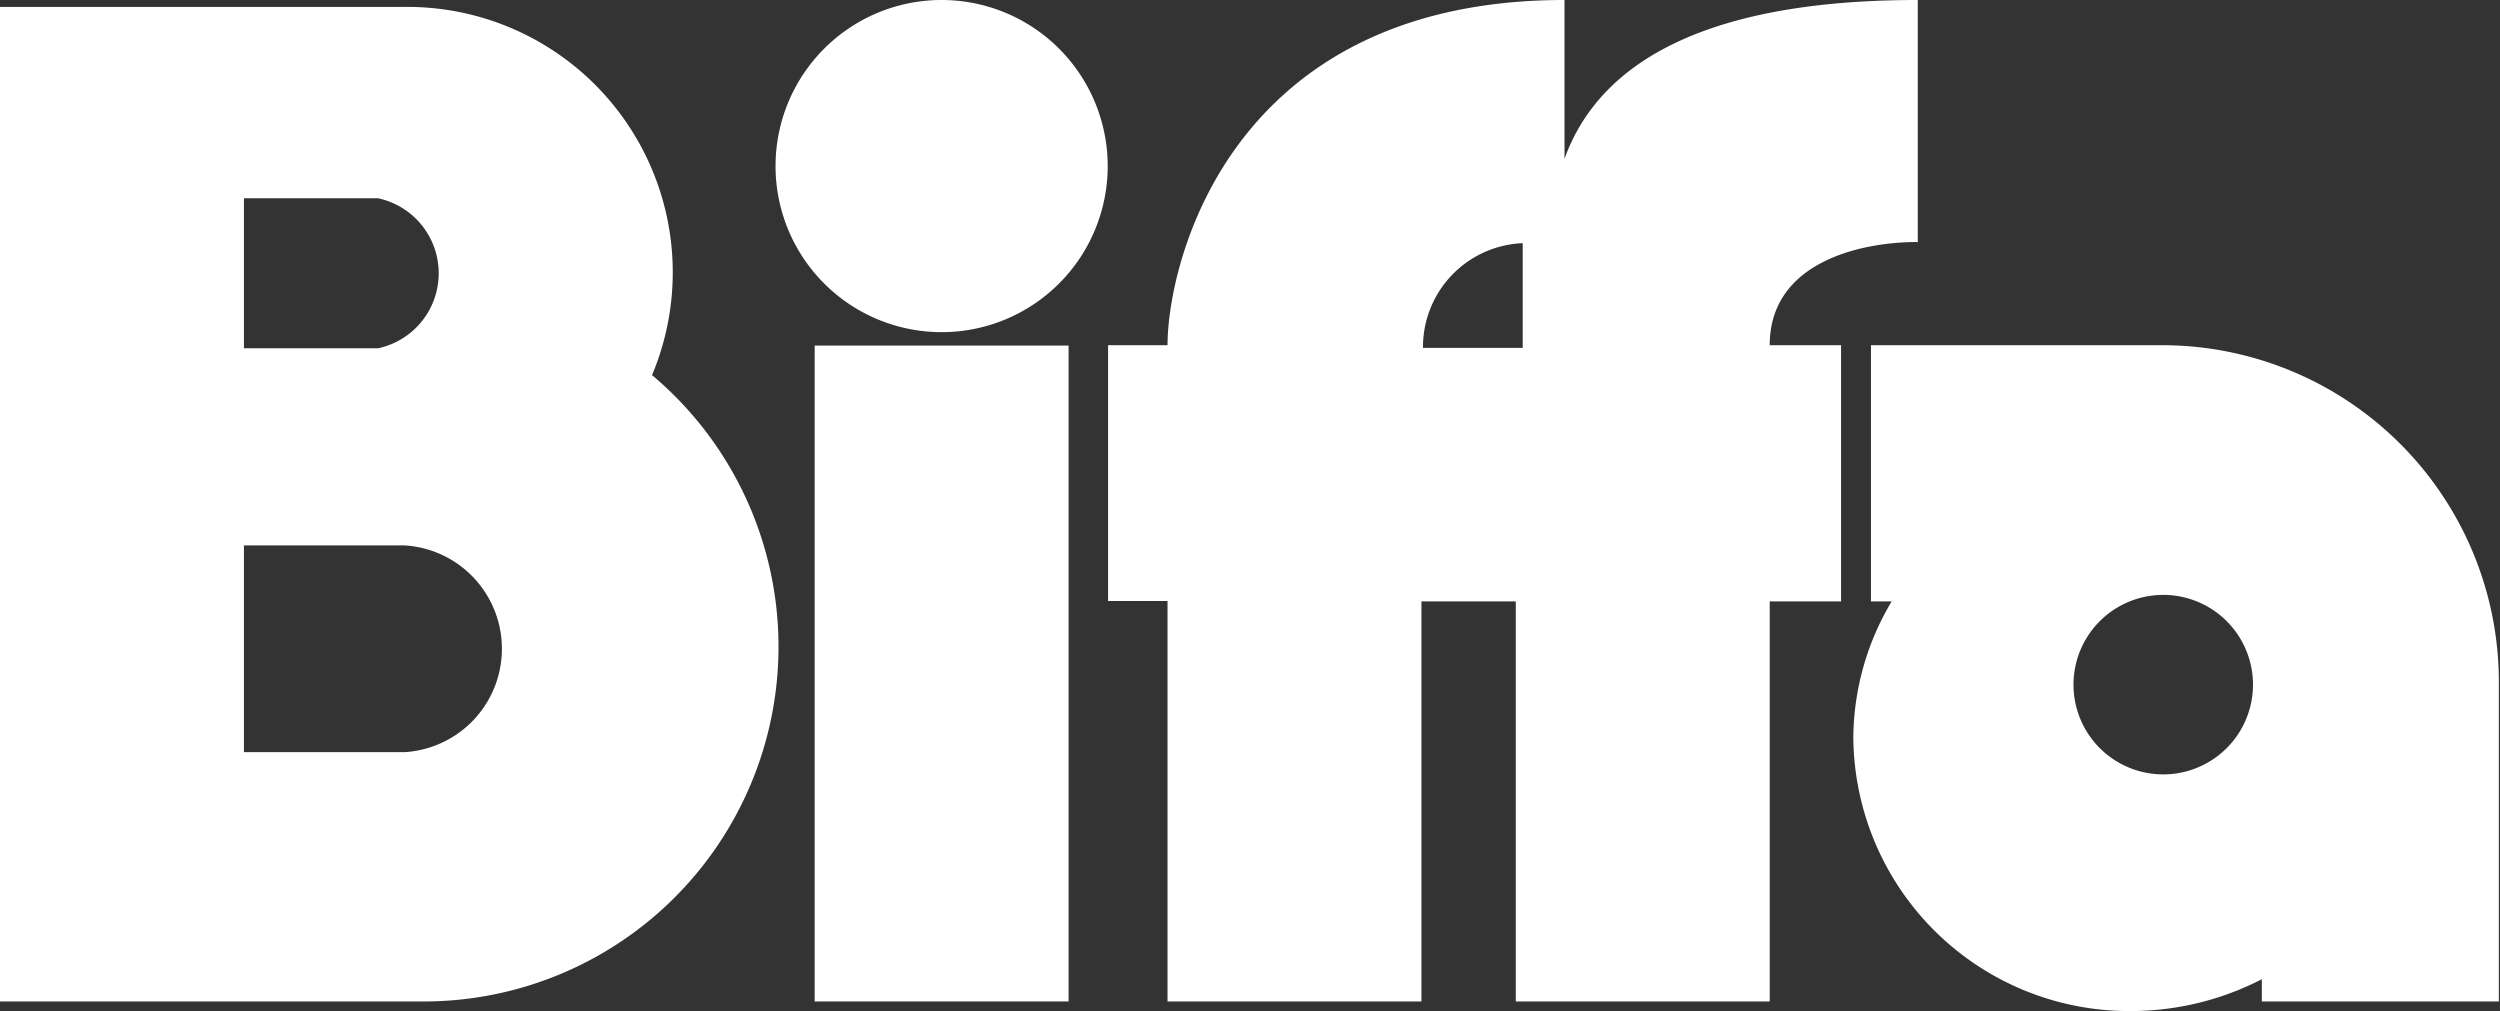
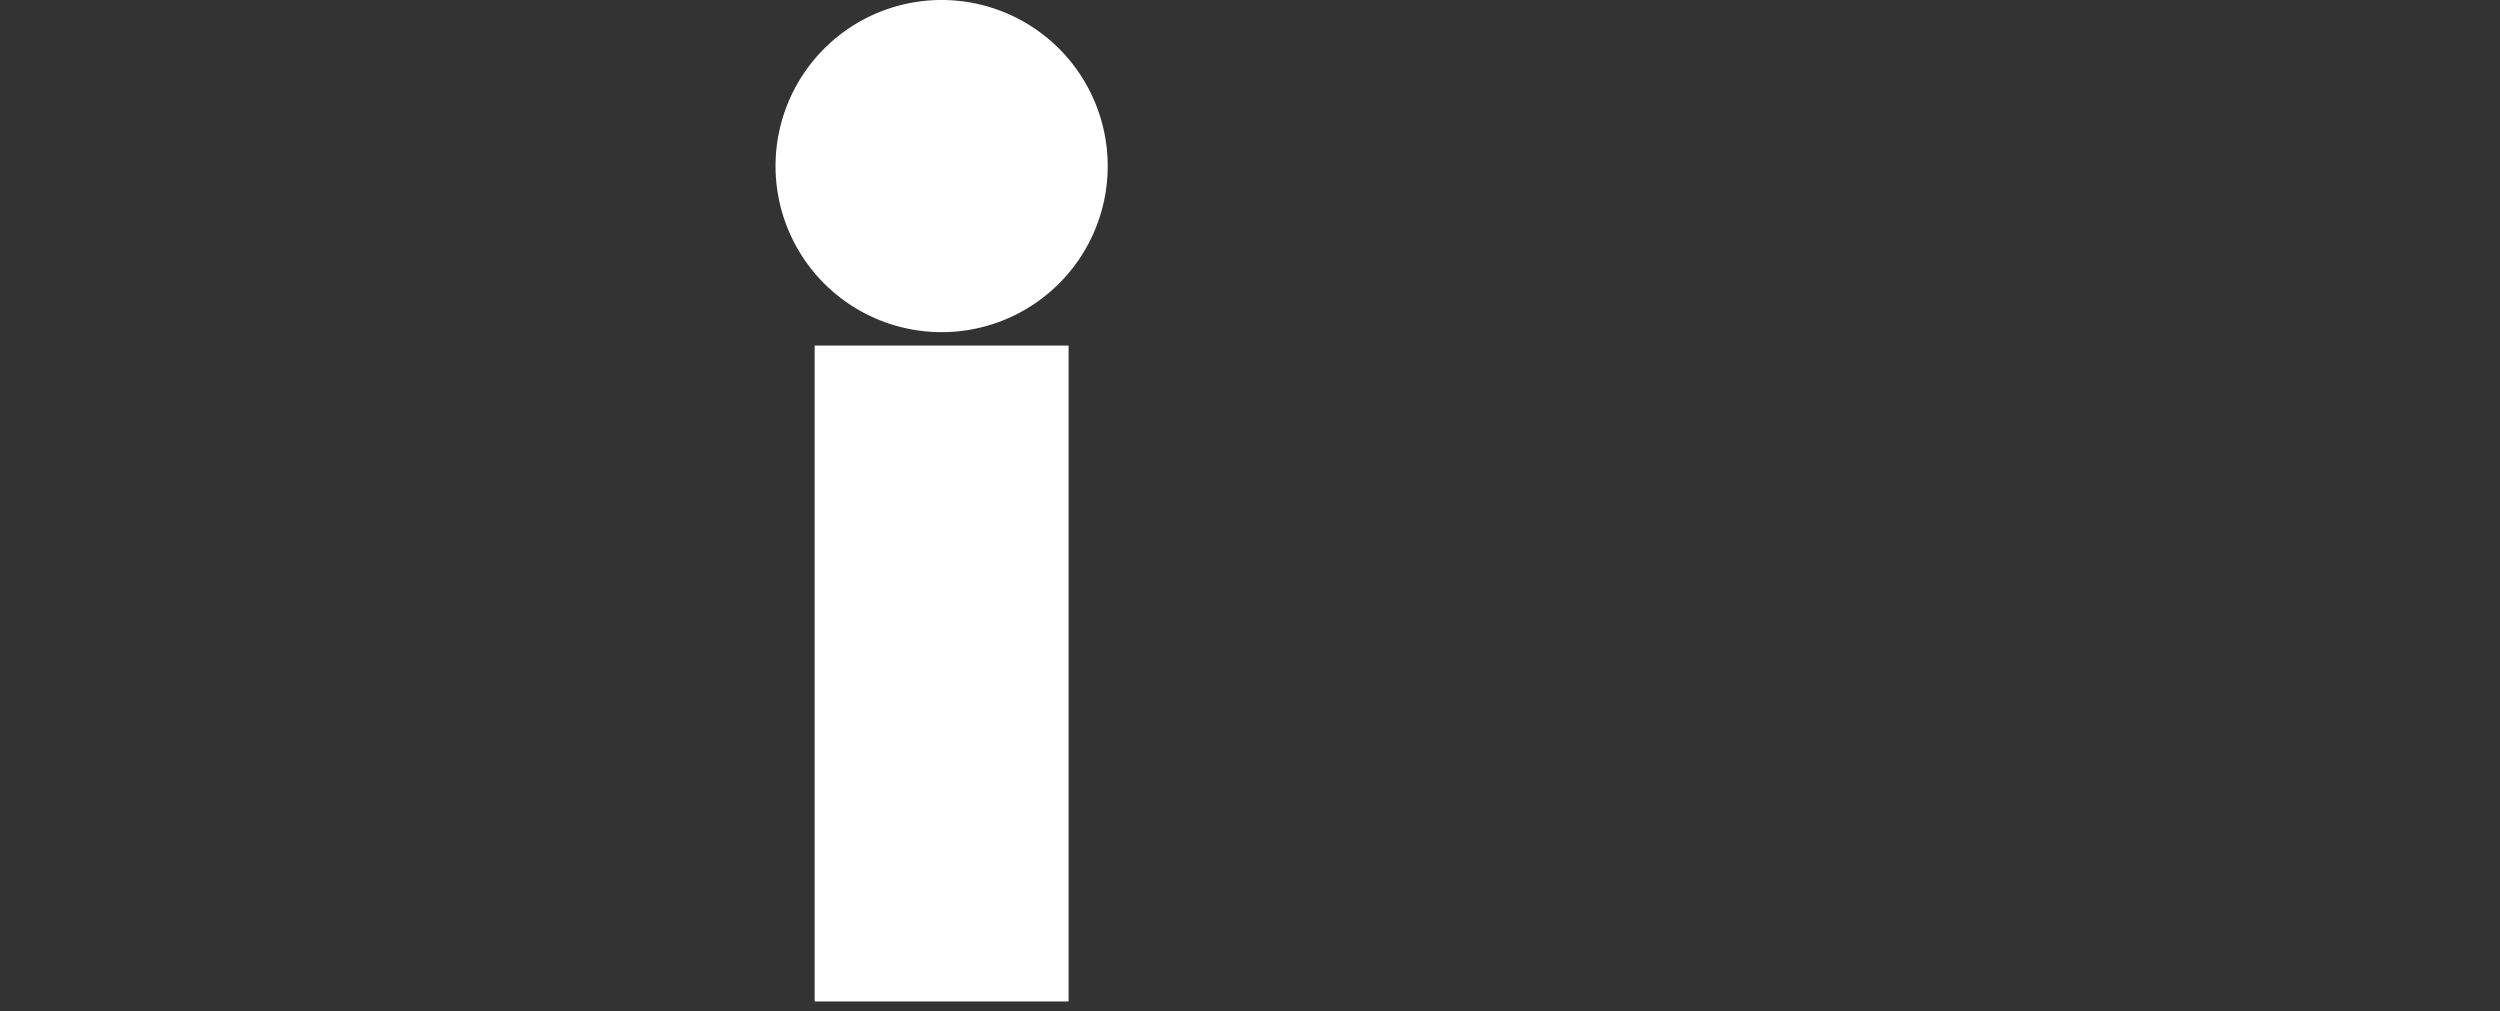
<svg xmlns="http://www.w3.org/2000/svg" viewBox="0 0 65.18 26.36">
  <rect x="0" y="0" width="65.18" height="26.36" fill="#333333" stroke="none" />
  <defs>
    <style>.cls-1{fill:#fff;}</style>
  </defs>
  <g id="Layer_2" data-name="Layer 2">
    <g id="Layer_1-2" data-name="Layer 1">
      <path class="cls-1" d="M28.88,4.34A4.33,4.33,0,1,1,24.55,0a4.33,4.33,0,0,1,4.33,4.33" />
      <rect class="cls-1" x="21.24" y="9.01" width="6.62" height="17.1" />
-       <path class="cls-1" d="M50,6.32V0c-6.13,0-8.44,2-9.21,4.14V0C32.05,0,30.44,6.87,30.44,9H28.89v6.67h1.55V26.11h6.62V15.68h2.46V26.11h6.62V15.68H48V9H46.14c0-2.19,2.42-2.69,3.83-2.69M37.1,9.07a2.71,2.71,0,0,1,2.6-2.73V9.07Z" />
-       <path class="cls-1" d="M56.39,9H48.78v6.68h.54a7,7,0,0,0-1,3.56,7.19,7.19,0,0,0,7.25,7.12,7.46,7.46,0,0,0,3.4-.83v.58h6.18V17.76A8.78,8.78,0,0,0,56.39,9m0,11.19a2.34,2.34,0,1,1,2.35-2.34,2.34,2.34,0,0,1-2.35,2.34" />
-       <path class="cls-1" d="M17,9.78A6.92,6.92,0,0,0,10.59.18H0V26.11H11A9.25,9.25,0,0,0,17,9.78M6.36,5.17h3.5a2,2,0,0,1,0,3.91H6.36Zm4.19,14.44H6.36V14.22h4.19a2.7,2.7,0,0,1,0,5.39" />
    </g>
  </g>
</svg>